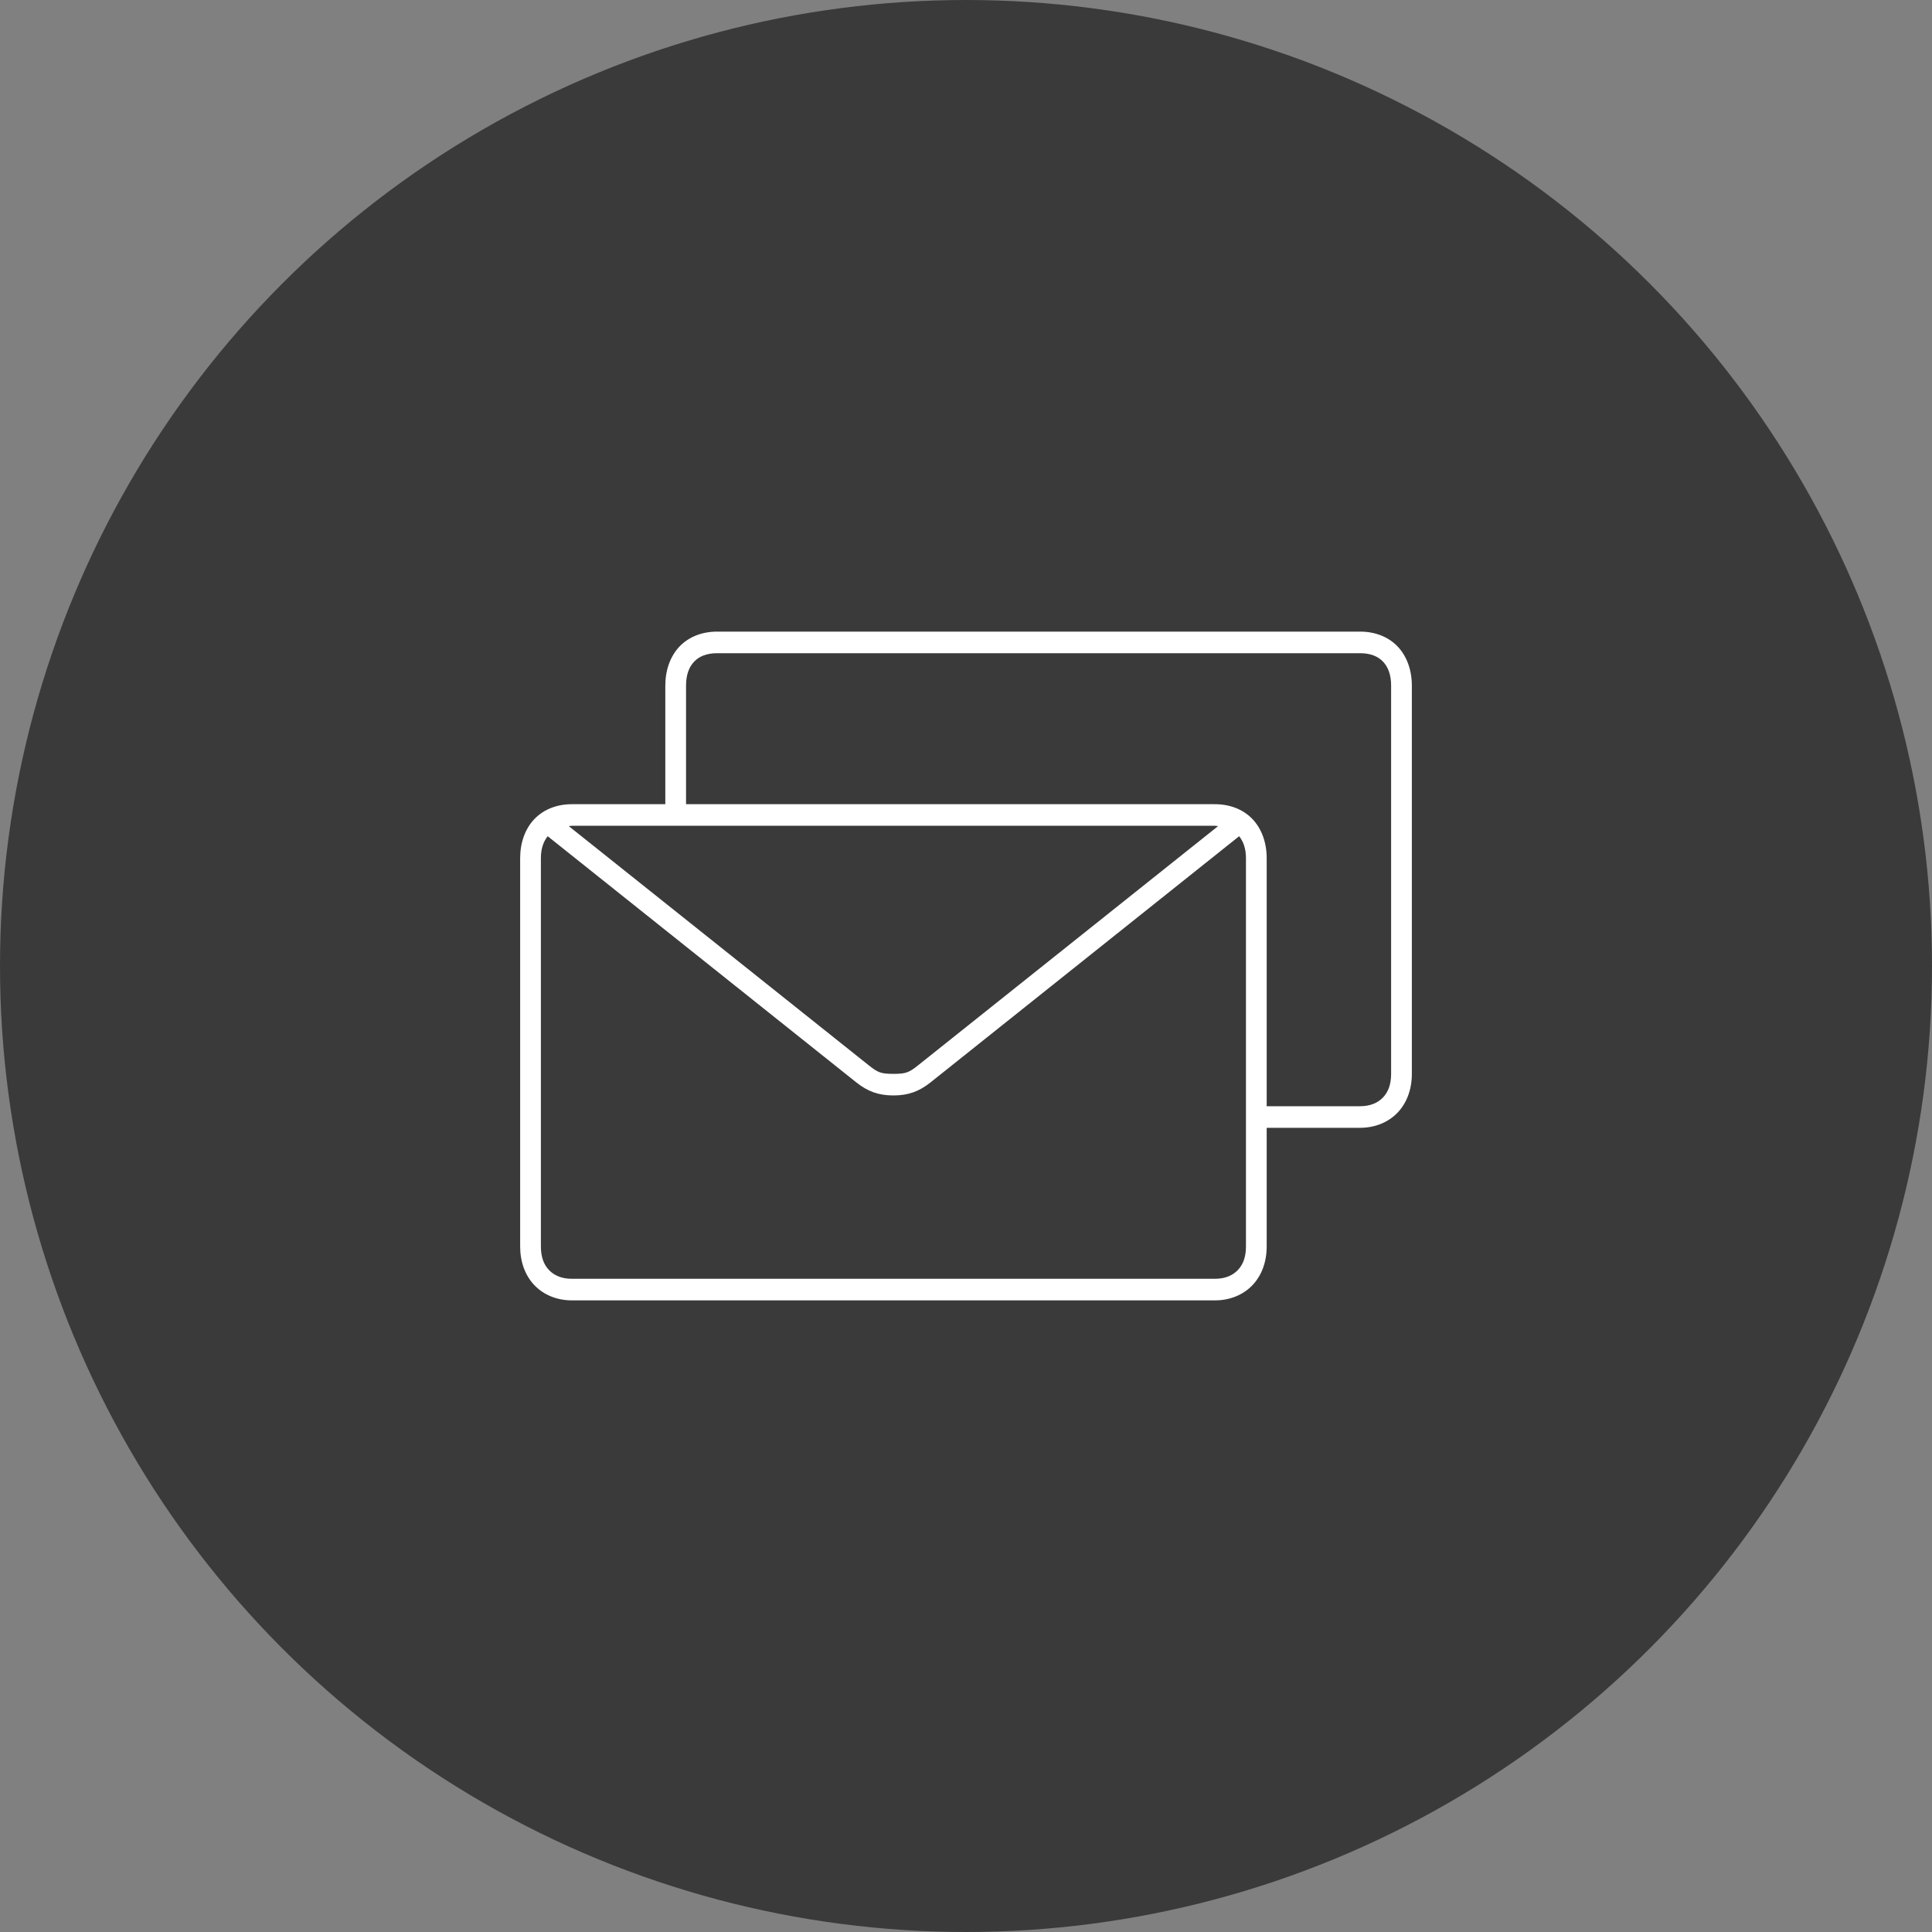
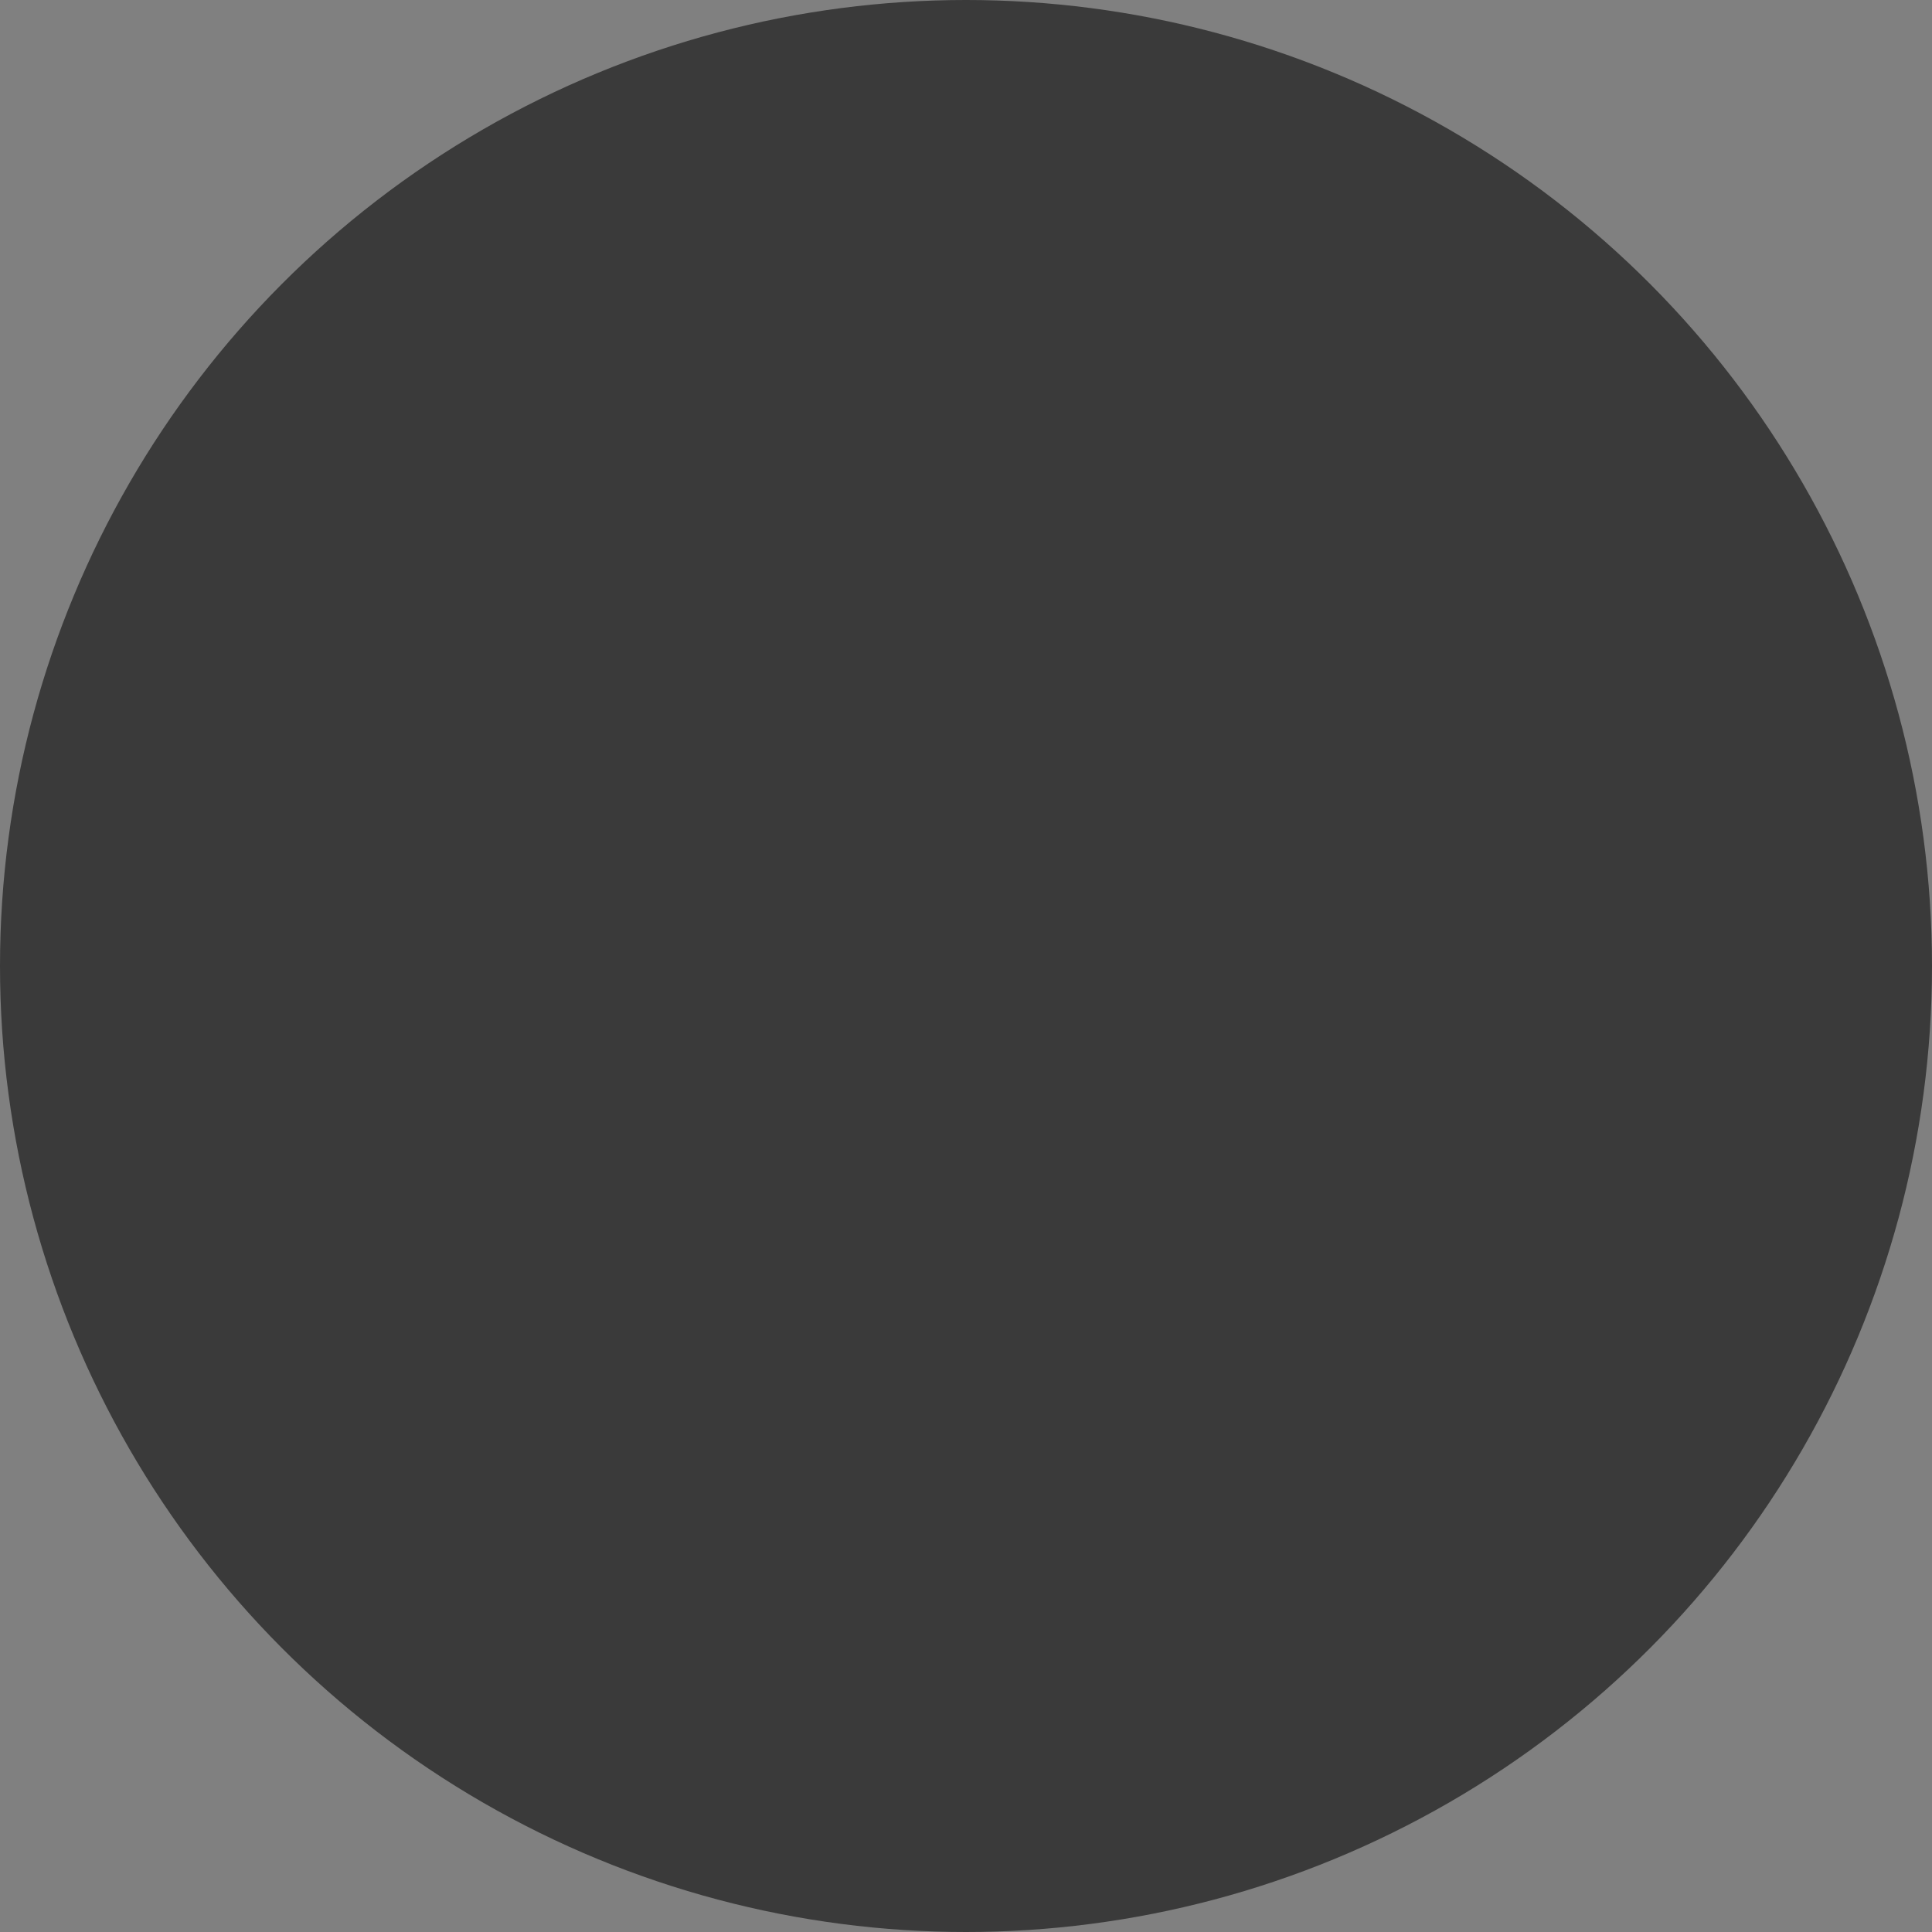
<svg xmlns="http://www.w3.org/2000/svg" width="52" height="52" viewBox="0 0 52 52" fill="none">
  <rect x="0" y="0" width="52" height="52" fill="#808080" stroke="none" />
  <circle cx="26" cy="26" r="26" fill="#3A3A3A" />
-   <path d="M19.302 17C18.9 17 18.542 17.137 18.291 17.399C18.04 17.662 17.907 18.037 17.907 18.452V21.645H15.395C14.993 21.645 14.635 21.782 14.384 22.044C14.133 22.307 14 22.682 14 23.097V33.548C14 33.963 14.133 34.329 14.384 34.592C14.635 34.854 14.993 35 15.395 35H32.698C33.1 35 33.458 34.854 33.709 34.592C33.96 34.329 34.093 33.963 34.093 33.548V30.355H36.605C37.007 30.355 37.365 30.209 37.616 29.947C37.867 29.684 38 29.318 38 28.903V18.452C38 18.037 37.867 17.662 37.616 17.399C37.365 17.137 37.007 17 36.605 17L19.302 17ZM19.302 17.581H36.605C36.889 17.581 37.089 17.666 37.224 17.808C37.359 17.949 37.442 18.159 37.442 18.452V28.903C37.442 29.196 37.359 29.397 37.224 29.538C37.089 29.68 36.889 29.774 36.605 29.774H34.093V23.097C34.093 22.682 33.96 22.307 33.709 22.044C33.458 21.782 33.1 21.645 32.698 21.645H18.465V18.451C18.465 18.159 18.548 17.949 18.683 17.808C18.818 17.666 19.018 17.581 19.302 17.581L19.302 17.581ZM15.395 22.226H32.698C32.728 22.226 32.756 22.233 32.785 22.235L24.718 28.667C24.465 28.869 24.384 28.903 24.046 28.903C23.709 28.903 23.628 28.869 23.375 28.667L15.308 22.235C15.337 22.233 15.364 22.226 15.395 22.226H15.395ZM14.741 22.507L23.044 29.13C23.349 29.374 23.644 29.484 24.047 29.484C24.449 29.484 24.743 29.374 25.049 29.13L33.352 22.507C33.463 22.647 33.535 22.835 33.535 23.097V33.548C33.535 33.841 33.452 34.042 33.317 34.183C33.181 34.325 32.982 34.419 32.698 34.419H15.395C15.111 34.419 14.911 34.325 14.776 34.183C14.641 34.042 14.558 33.841 14.558 33.548V23.097C14.558 22.835 14.63 22.647 14.741 22.507Z" fill="white" />
</svg>